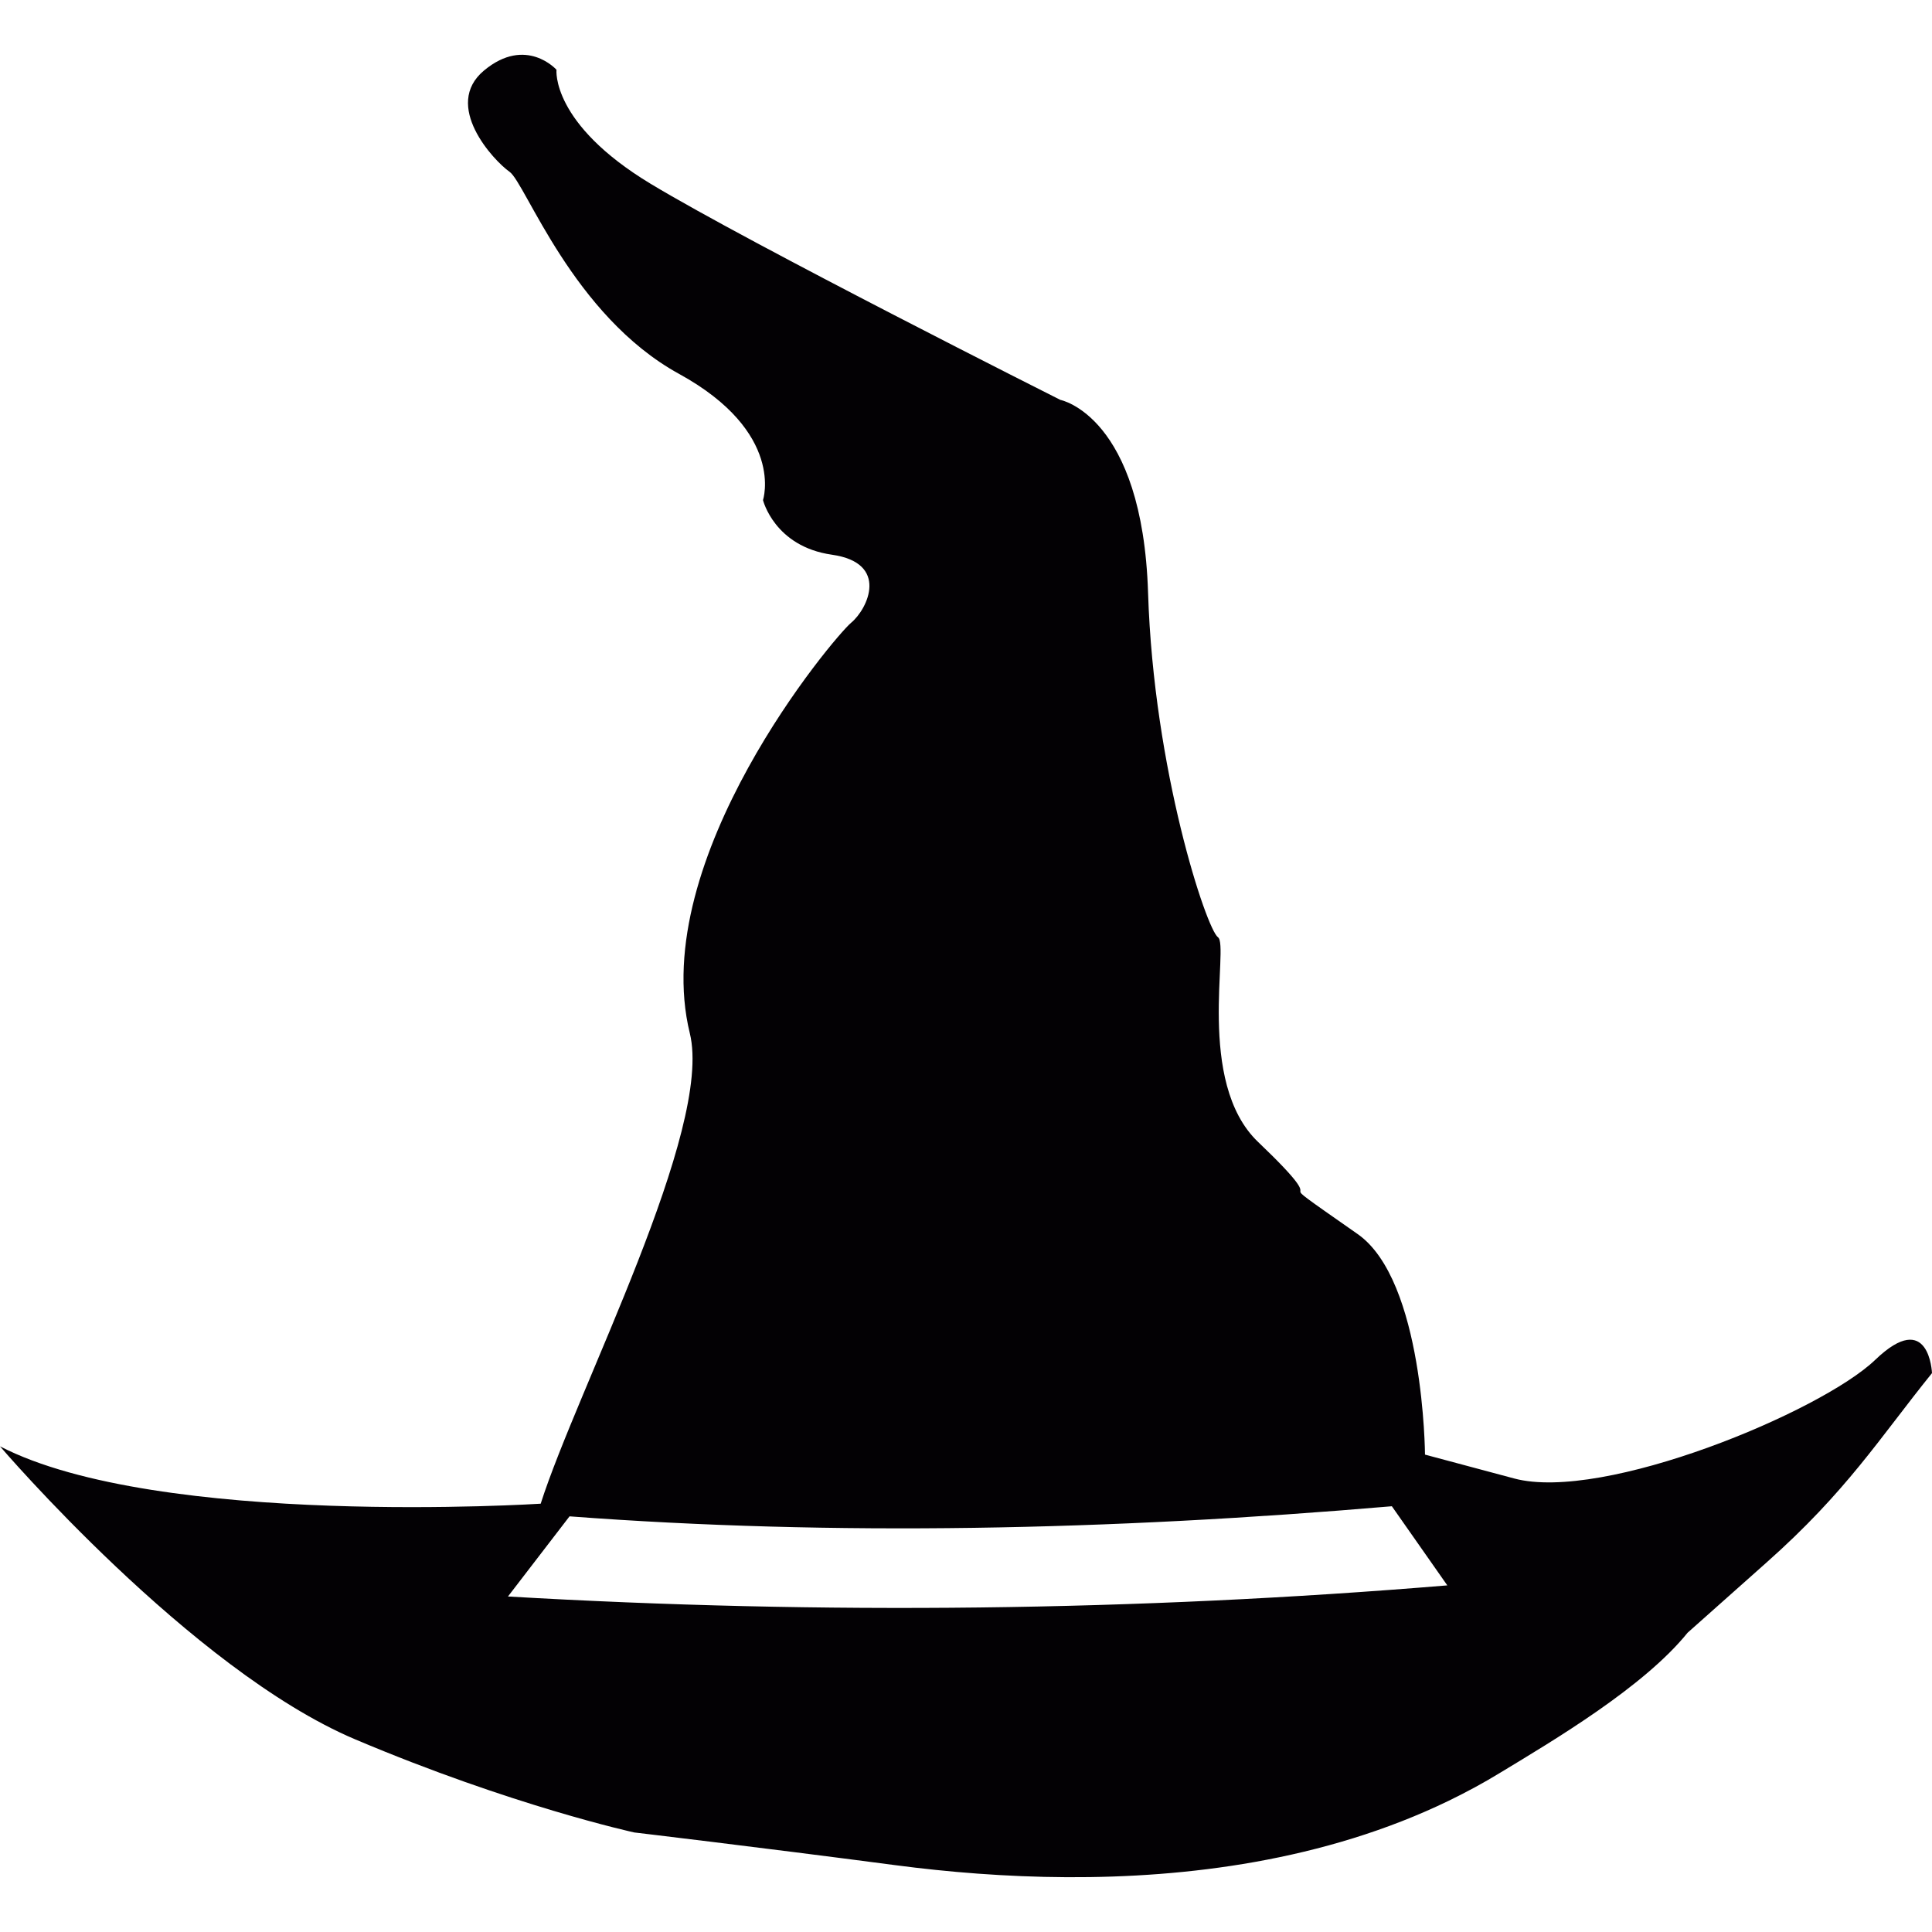
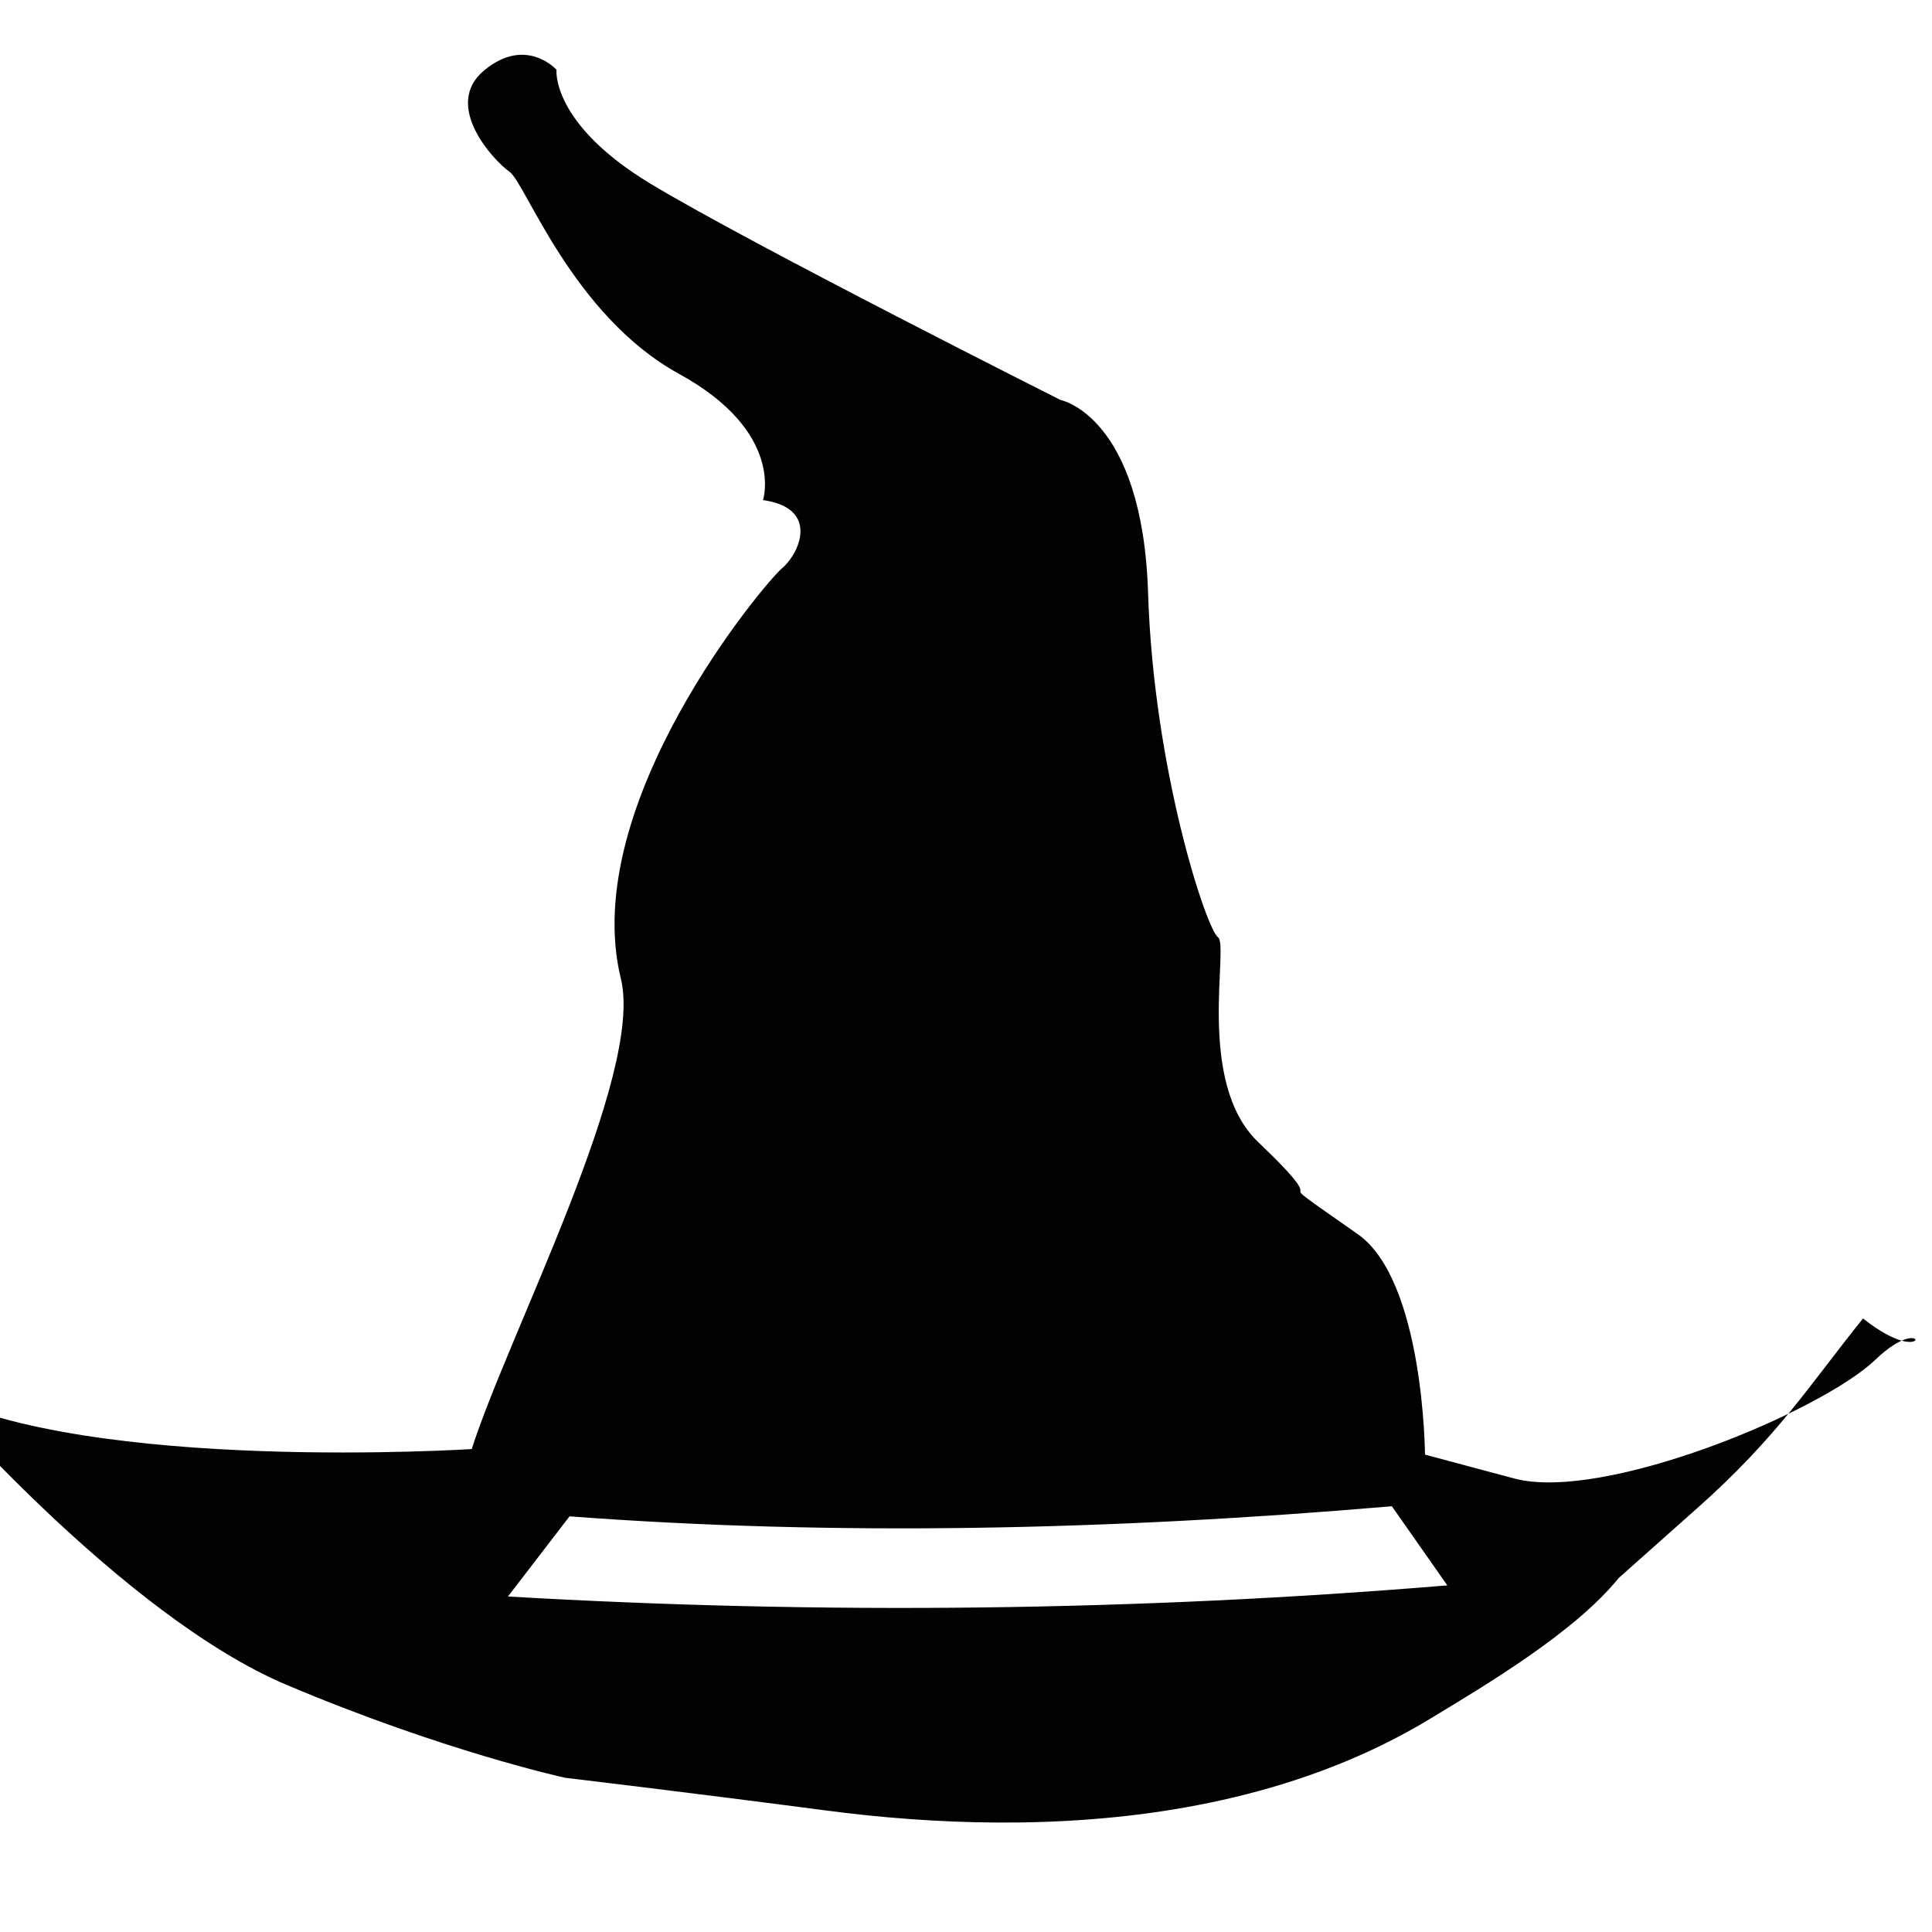
<svg xmlns="http://www.w3.org/2000/svg" height="800px" width="800px" version="1.1" id="Capa_1" viewBox="0 0 236.004 236.004" xml:space="preserve">
  <g>
-     <path style="fill:#030104;" d="M229.074,166.107c-6.613,6.354-33.219,17.412-44.108,14.497l-10.895-2.915   c0,0-0.125-21.271-8.224-26.939c-13.422-9.389-1.194-0.785-12.172-11.26c-7.647-7.314-3.492-24.019-4.893-25h0.001   c-1.398-0.977-7.856-20.402-8.54-42.063c-0.684-21.663-10.716-23.579-10.716-23.579S91.714,29.834,79.494,22.461   c-12.216-7.374-11.516-13.94-11.516-13.94s-3.72-4.172-8.843,0.085c-5.126,4.259,1.156,11.009,3.11,12.379   c1.955,1.367,7.695,17.542,20.702,24.684c13.009,7.141,10.257,15.417,10.257,15.417s1.39,5.677,8.424,6.675   c7.027,1,4.394,6.608,2.343,8.311c-2.051,1.703-24.927,28.84-19.706,50.146c2.877,11.73-13.747,43.47-18.217,57.466   c0,0-46.71,2.994-66.048-7.007c0,0,23.345,27.302,43.36,35.782c19.192,8.132,34.121,11.386,34.121,11.386s14.98,1.773,31.892,3.996   c12.785,1.68,28.419,2.366,43.893-0.389c8.083-1.442,16.13-3.814,23.712-7.484c1.083-0.526,2.171-1.086,3.244-1.668   c1.008-0.549,2.014-1.126,2.999-1.729c6.659-4.032,17.581-10.507,22.925-17.122l9.598-8.539   c9.863-8.743,13.861-15.248,20.26-23.176C236.006,167.734,235.69,159.754,229.074,166.107z M62.05,195.02l7.522-9.79   c32.289,2.427,65.895,1.725,100.451-1.234l6.775,9.667C138.834,196.809,100.585,197.262,62.05,195.02z" />
+     <path style="fill:#030104;" d="M229.074,166.107c-6.613,6.354-33.219,17.412-44.108,14.497l-10.895-2.915   c0,0-0.125-21.271-8.224-26.939c-13.422-9.389-1.194-0.785-12.172-11.26c-7.647-7.314-3.492-24.019-4.893-25h0.001   c-1.398-0.977-7.856-20.402-8.54-42.063c-0.684-21.663-10.716-23.579-10.716-23.579S91.714,29.834,79.494,22.461   c-12.216-7.374-11.516-13.94-11.516-13.94s-3.72-4.172-8.843,0.085c-5.126,4.259,1.156,11.009,3.11,12.379   c1.955,1.367,7.695,17.542,20.702,24.684c13.009,7.141,10.257,15.417,10.257,15.417c7.027,1,4.394,6.608,2.343,8.311c-2.051,1.703-24.927,28.84-19.706,50.146c2.877,11.73-13.747,43.47-18.217,57.466   c0,0-46.71,2.994-66.048-7.007c0,0,23.345,27.302,43.36,35.782c19.192,8.132,34.121,11.386,34.121,11.386s14.98,1.773,31.892,3.996   c12.785,1.68,28.419,2.366,43.893-0.389c8.083-1.442,16.13-3.814,23.712-7.484c1.083-0.526,2.171-1.086,3.244-1.668   c1.008-0.549,2.014-1.126,2.999-1.729c6.659-4.032,17.581-10.507,22.925-17.122l9.598-8.539   c9.863-8.743,13.861-15.248,20.26-23.176C236.006,167.734,235.69,159.754,229.074,166.107z M62.05,195.02l7.522-9.79   c32.289,2.427,65.895,1.725,100.451-1.234l6.775,9.667C138.834,196.809,100.585,197.262,62.05,195.02z" />
  </g>
</svg>